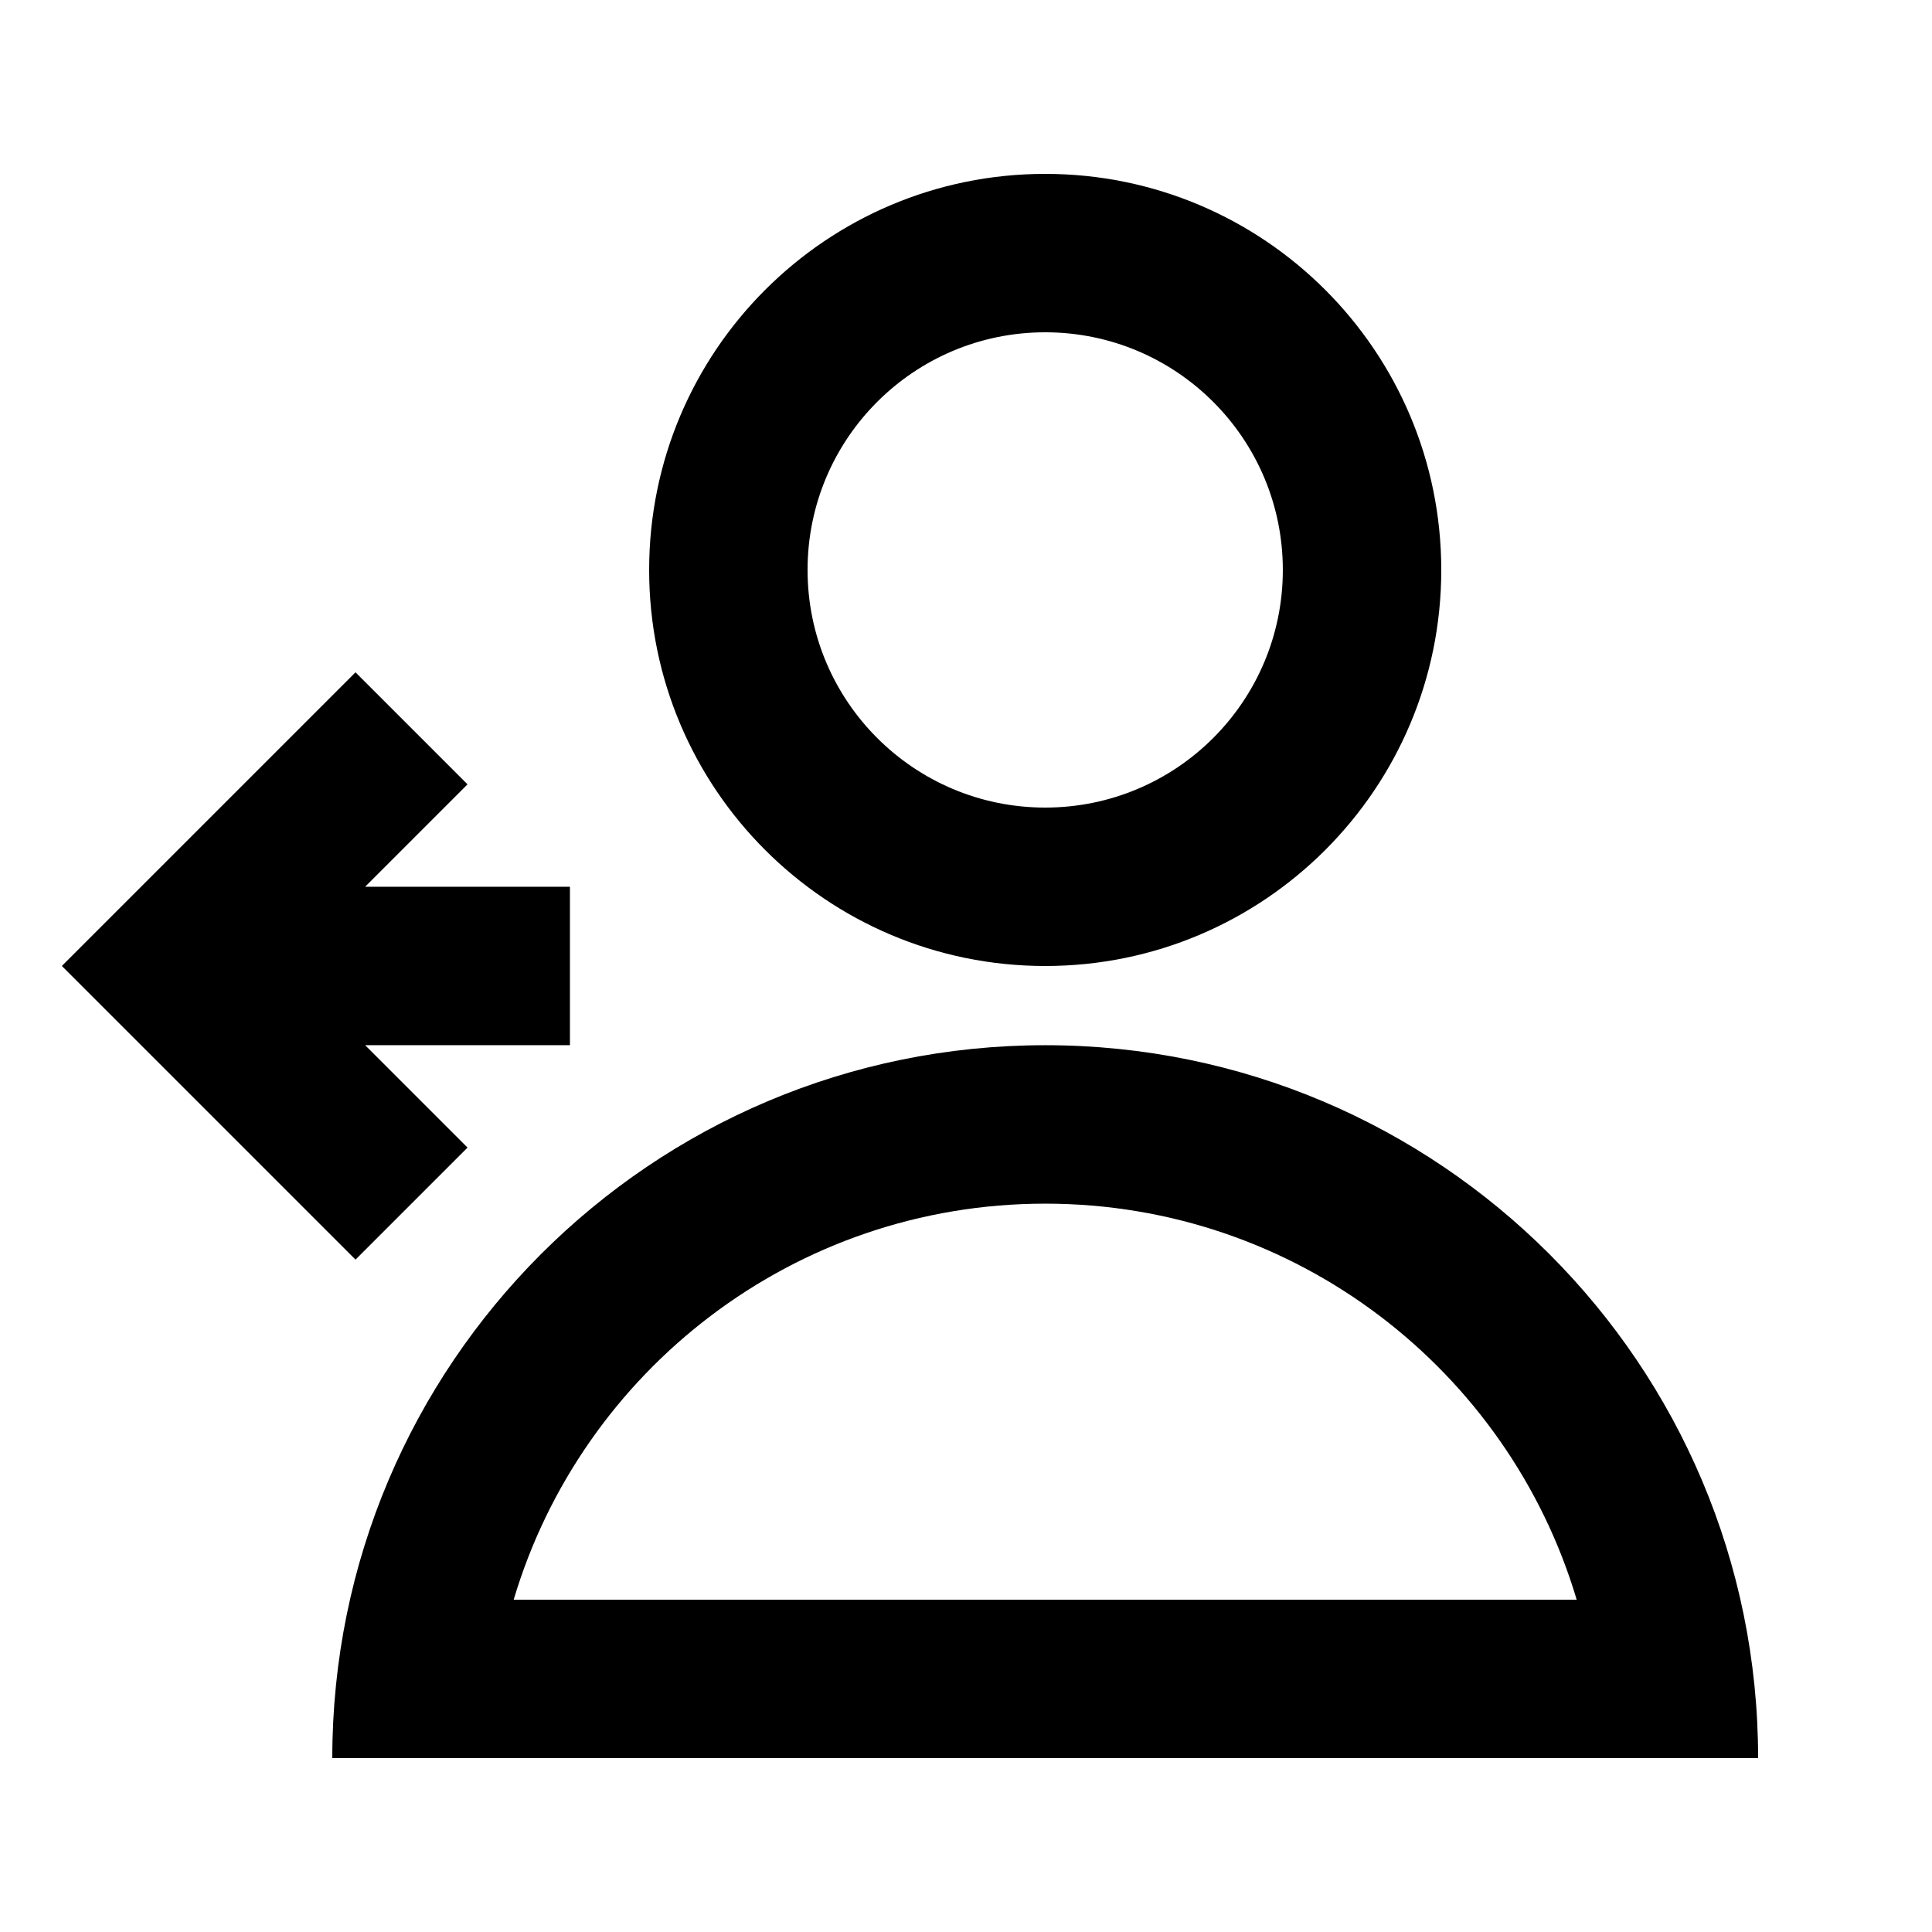
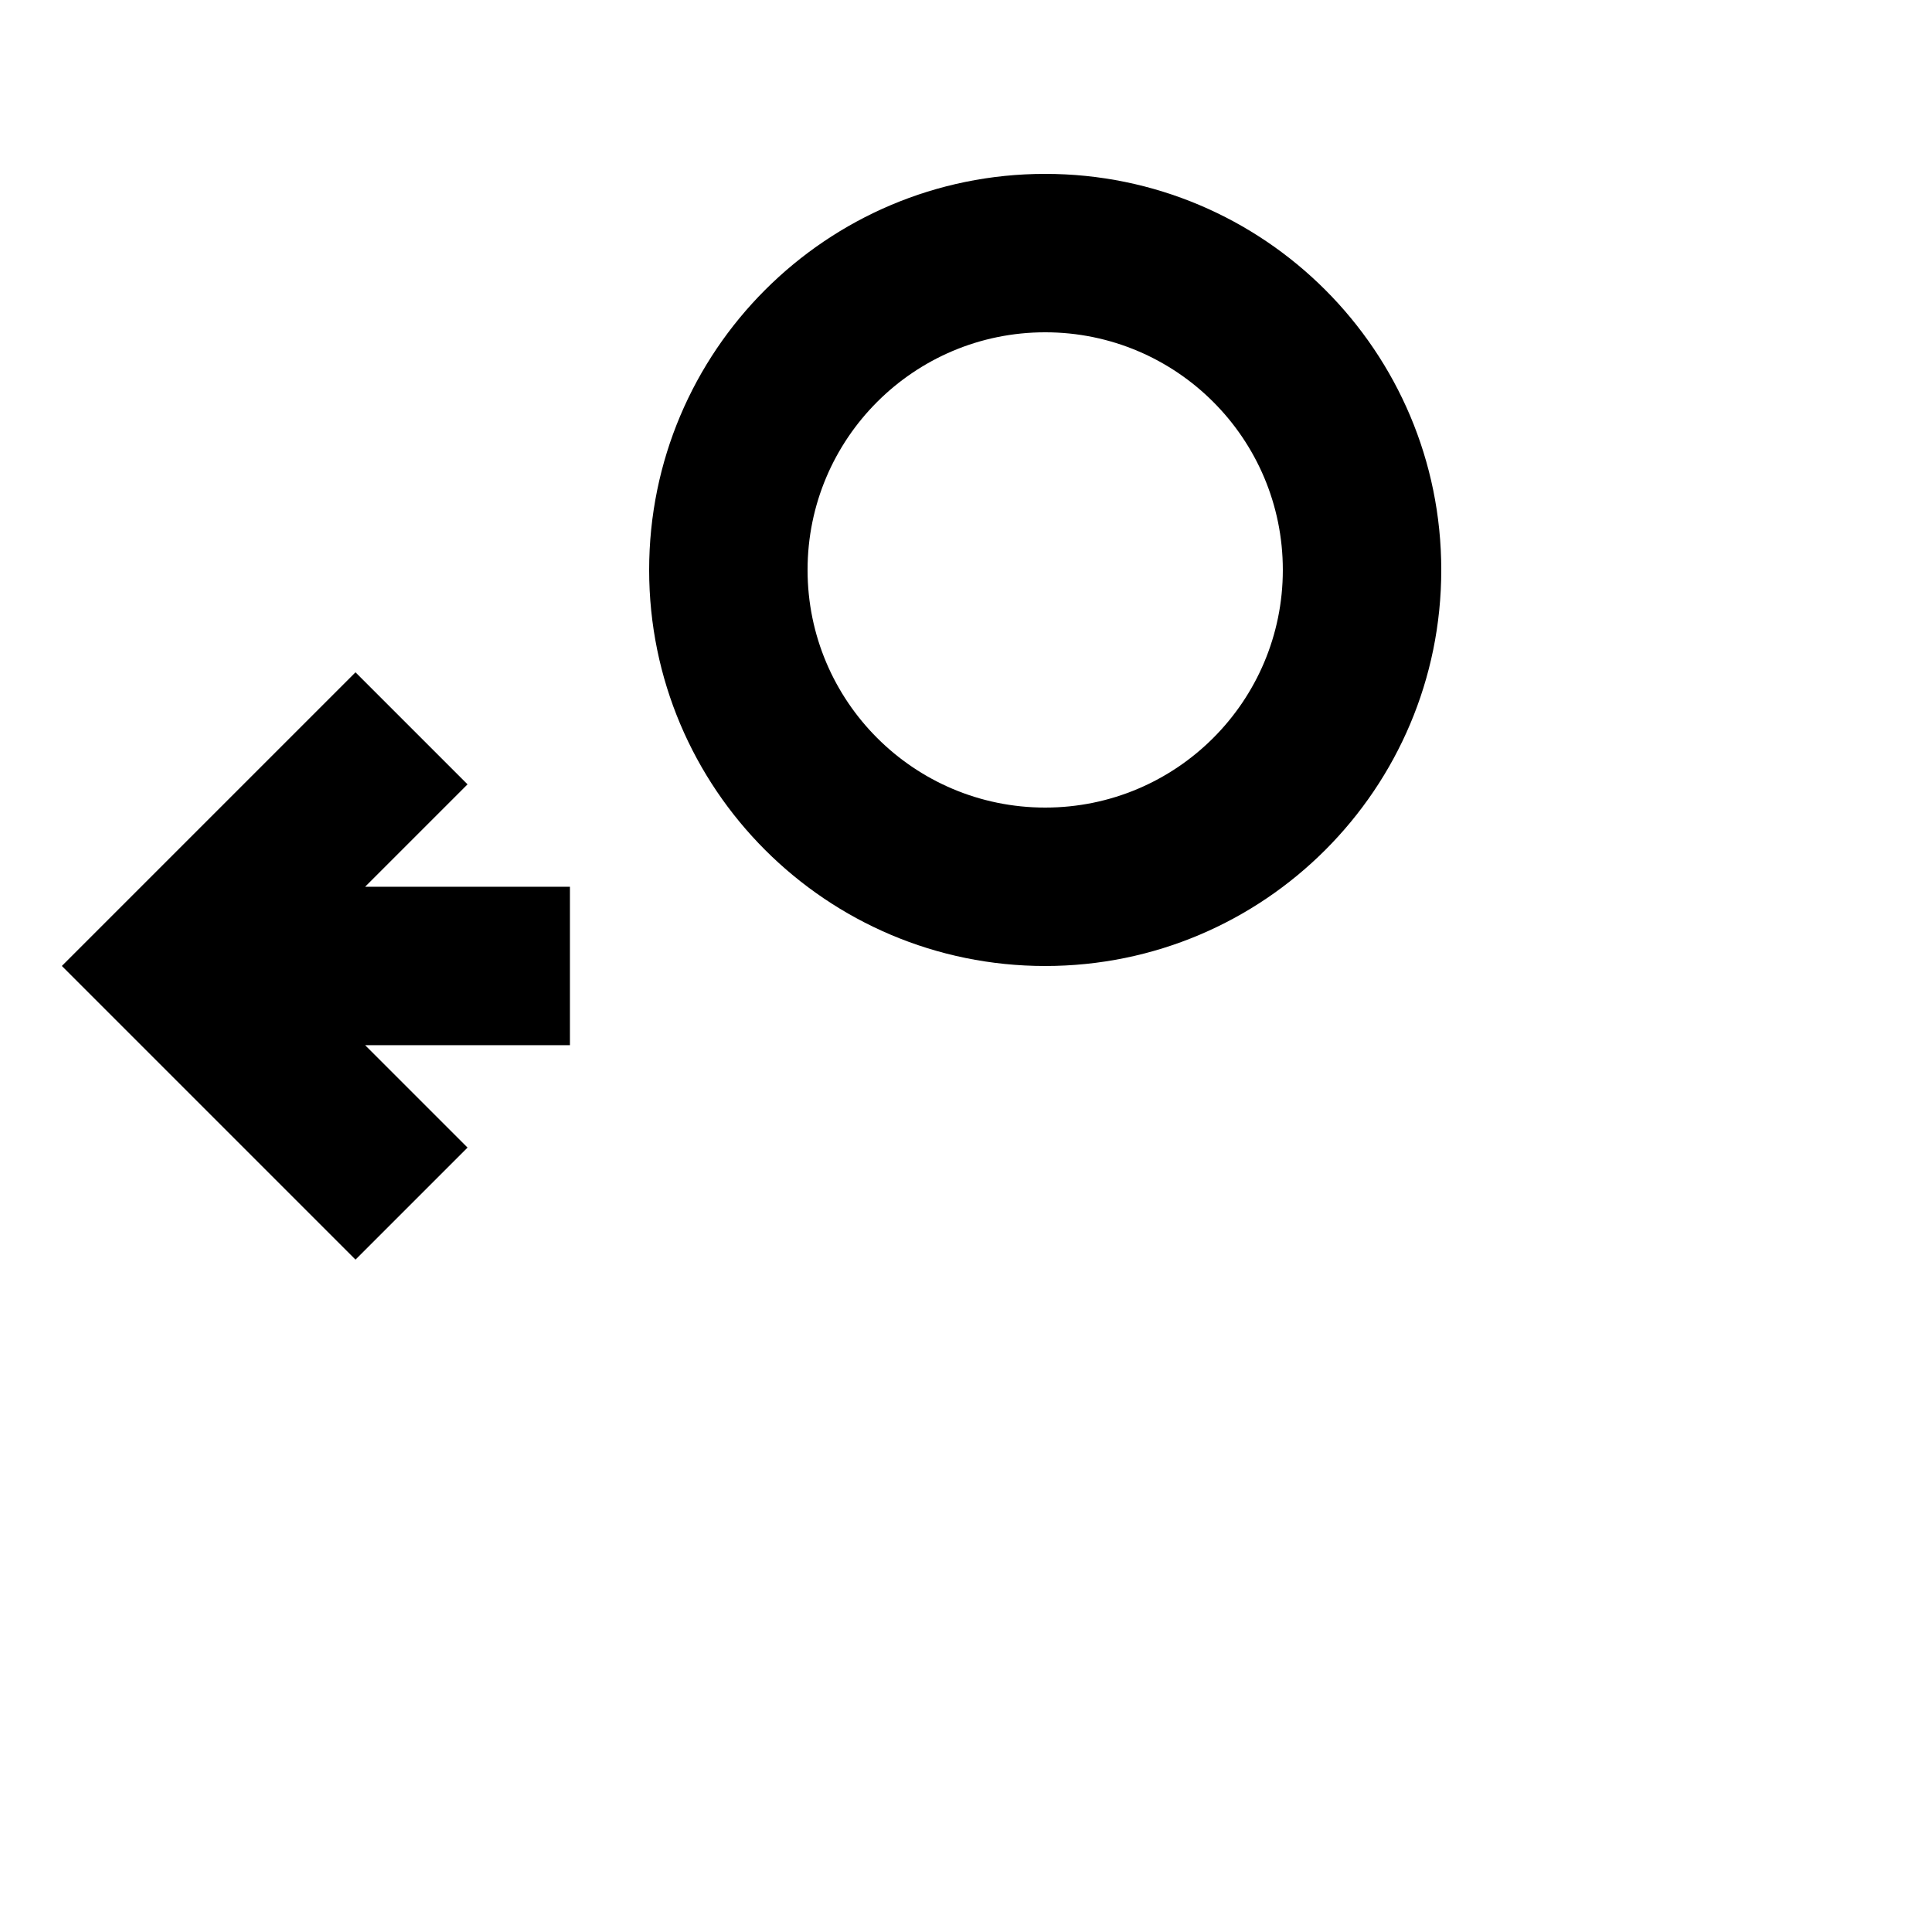
<svg xmlns="http://www.w3.org/2000/svg" fill="#000000" width="800px" height="800px" version="1.1" viewBox="144 144 512 512">
  <g>
    <path d="m420.99 400c57.969 0 104.96-46.992 104.96-104.96s-46.988-104.96-104.96-104.96-104.96 46.992-104.96 104.96 46.992 104.96 104.96 104.96zm0-41.984c34.781 0 62.973-28.195 62.973-62.977s-28.191-62.977-62.973-62.977-62.977 28.195-62.977 62.977 28.195 62.977 62.977 62.977z" fill-rule="evenodd" />
-     <path d="m232.06 609.92c0-104.34 84.586-188.93 188.93-188.93 104.34 0 188.93 84.582 188.93 188.93zm188.93-146.94c-66.566 0-122.8 44.262-140.86 104.96h281.71c-18.062-60.695-74.293-104.96-140.86-104.96z" fill-rule="evenodd" />
    <path d="m240.76 379 27.141-27.141-29.688-29.688-77.82 77.82 77.82 77.82 29.688-29.688-27.141-27.141h54.281v-41.984z" />
  </g>
</svg>